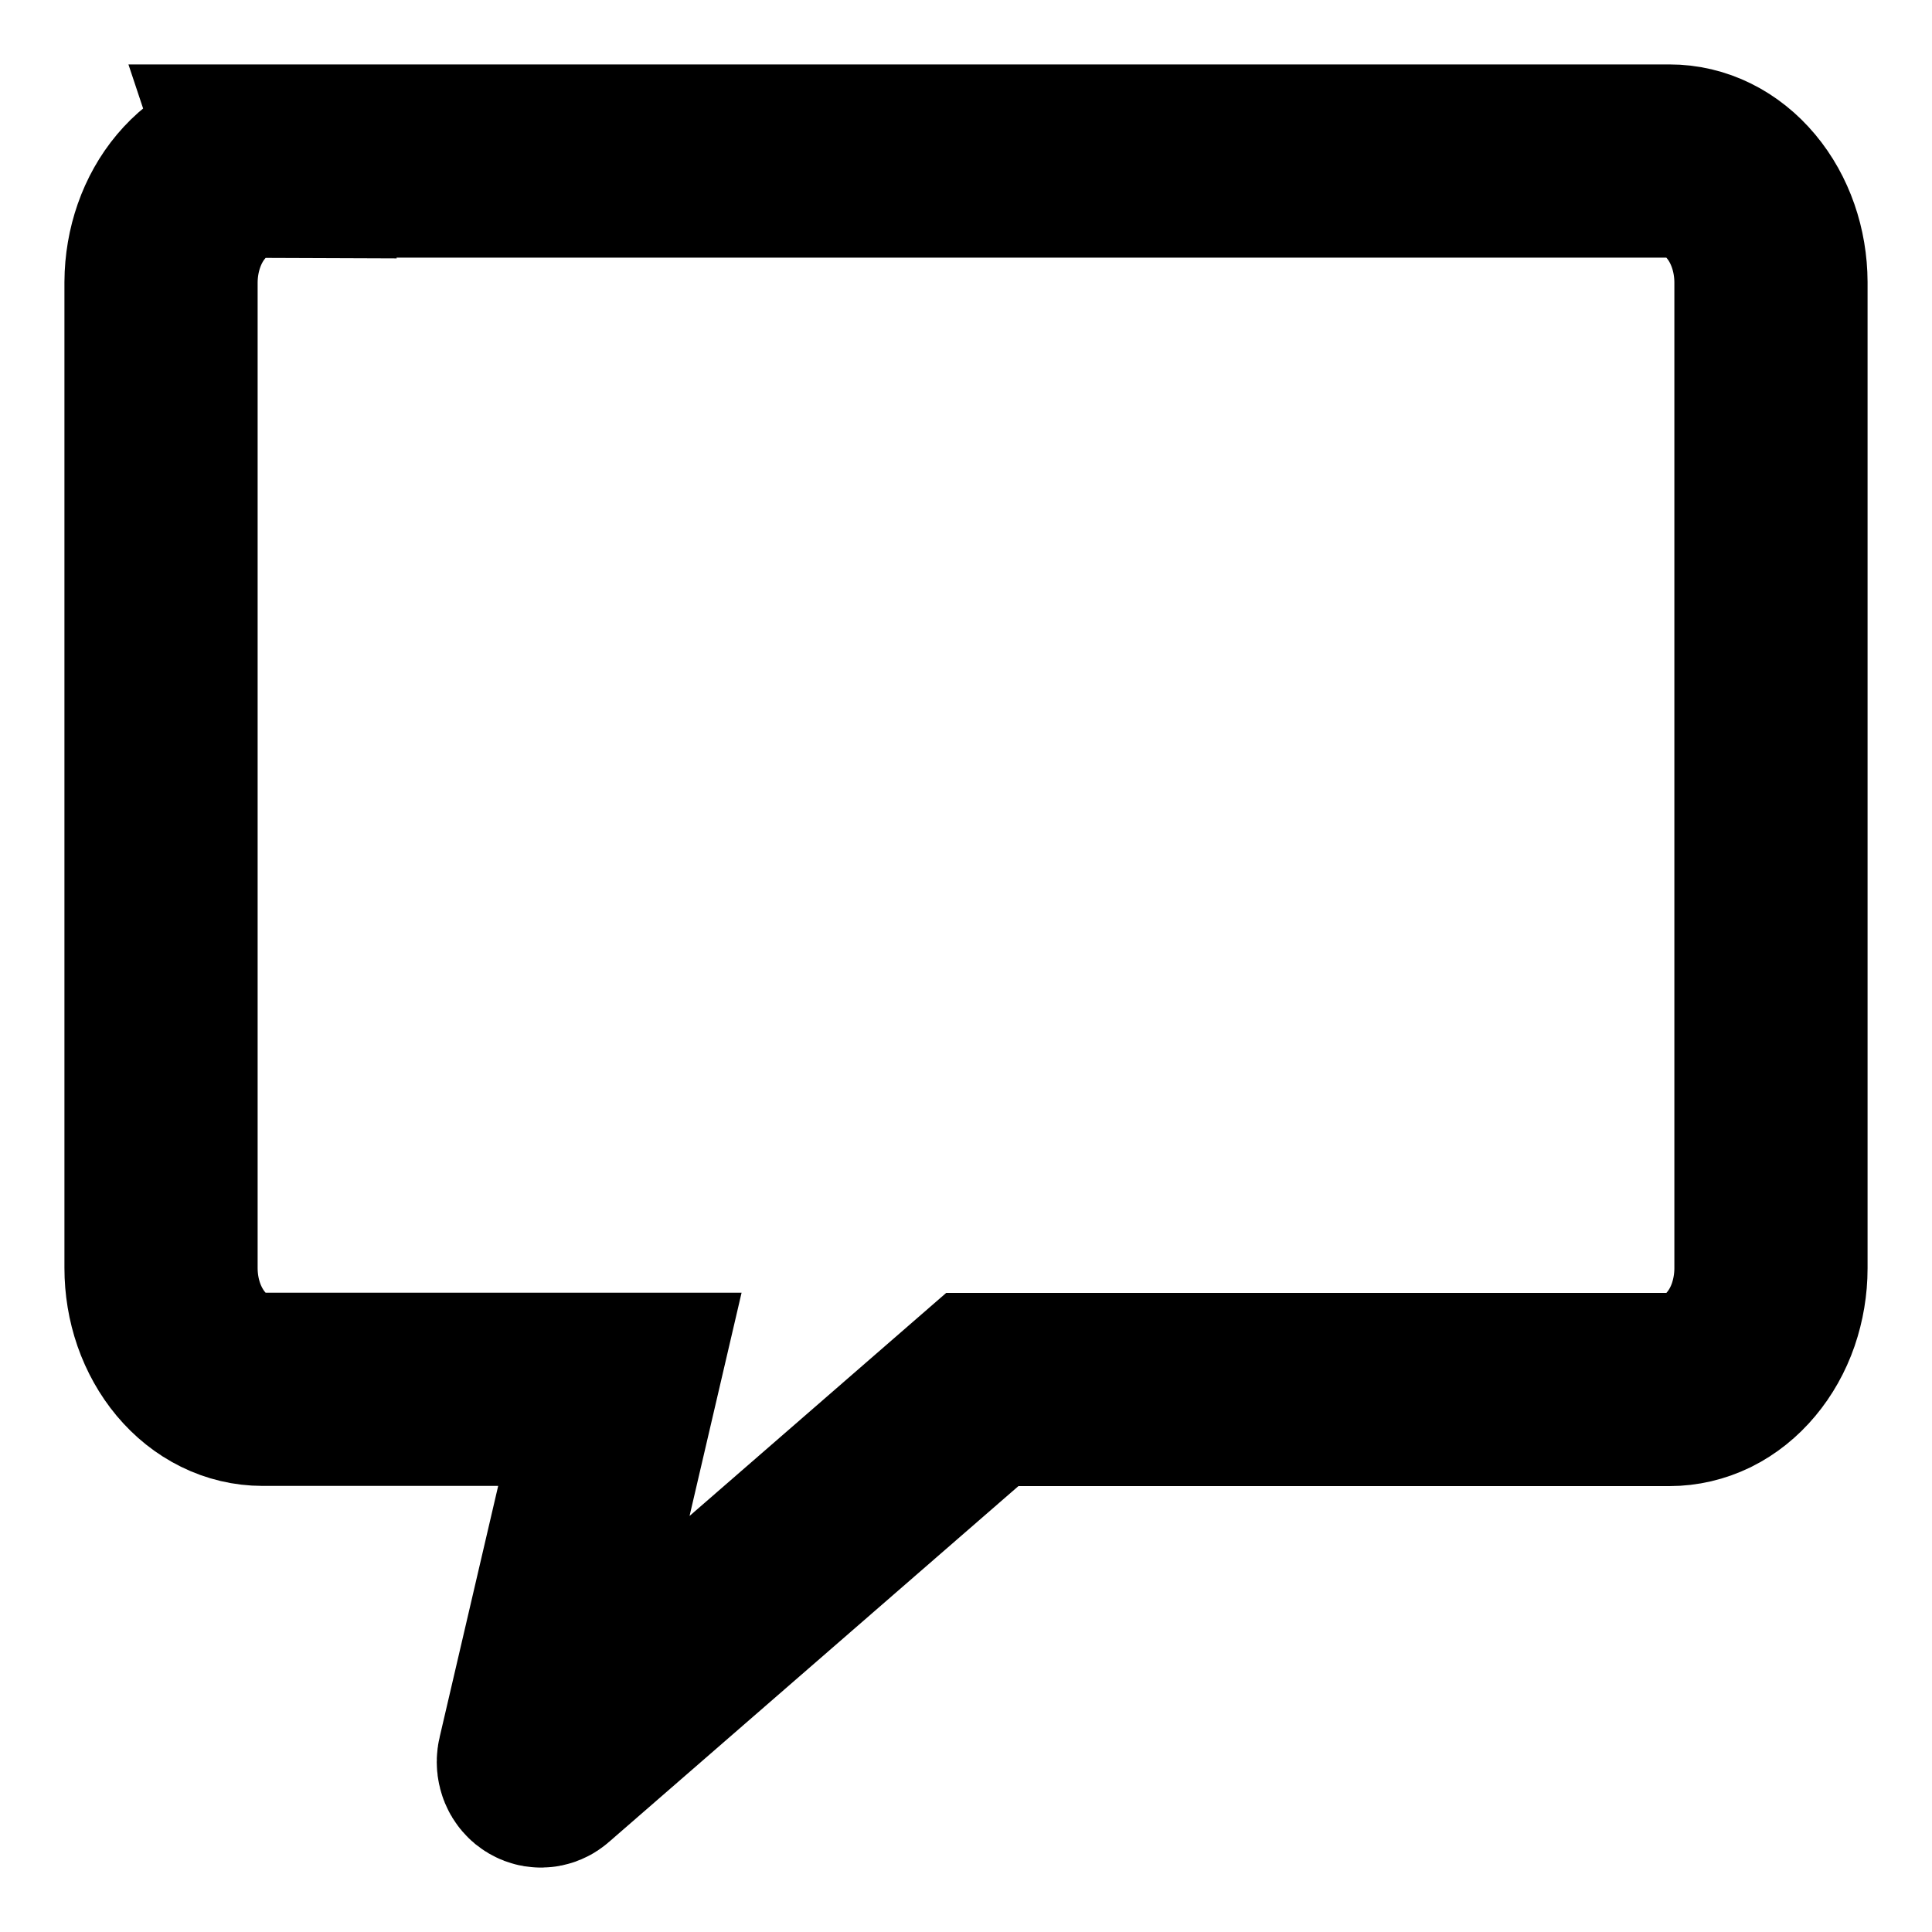
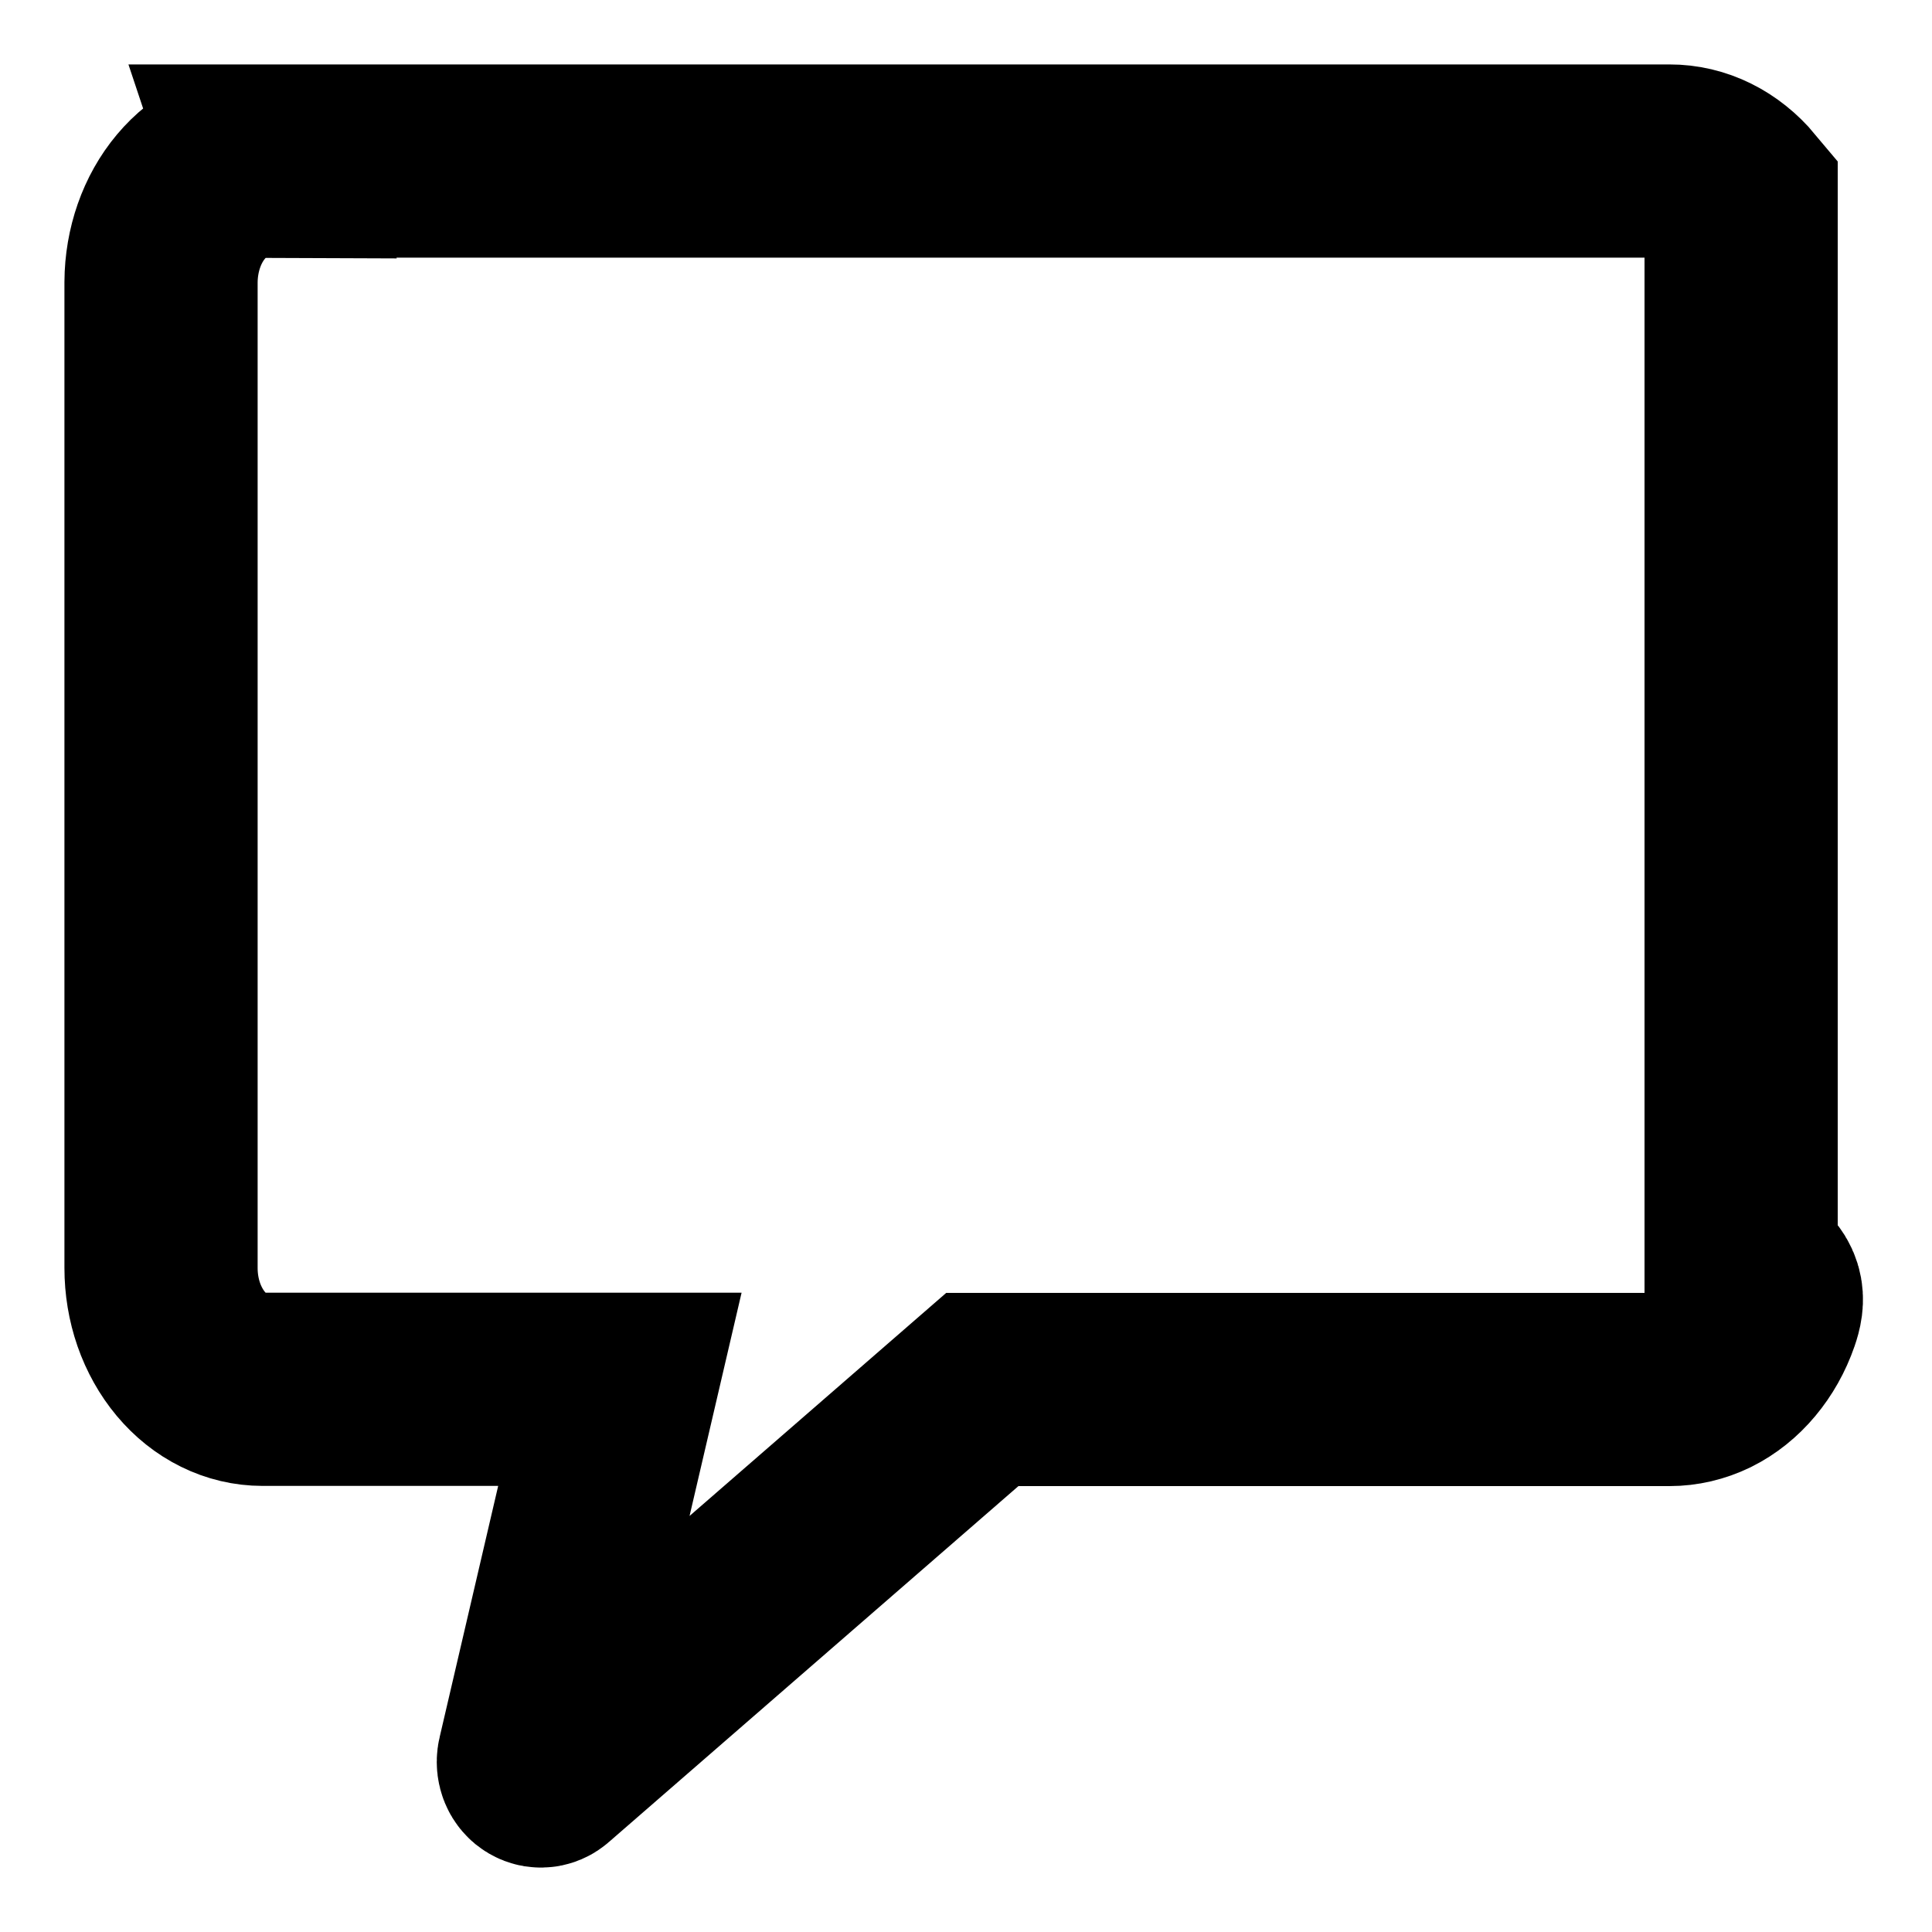
<svg xmlns="http://www.w3.org/2000/svg" width="20" height="20" viewBox="0 0 20 20" fill="none">
-   <path d="M2.717 1.667H17.282C17.561 1.666 17.827 1.798 18.024 2.034C18.221 2.269 18.332 2.589 18.333 2.922V13.129C18.333 13.294 18.305 13.458 18.253 13.61C18.2 13.763 18.122 13.901 18.024 14.018C17.927 14.134 17.811 14.227 17.684 14.29C17.556 14.352 17.42 14.384 17.282 14.384H10.169L5.647 18.314C5.634 18.326 5.618 18.333 5.601 18.333C5.584 18.334 5.568 18.327 5.554 18.316C5.54 18.304 5.53 18.288 5.525 18.268C5.52 18.249 5.52 18.229 5.525 18.21L6.417 14.382H2.717C2.58 14.382 2.443 14.35 2.316 14.287C2.188 14.224 2.073 14.132 1.975 14.015C1.878 13.899 1.8 13.76 1.747 13.608C1.694 13.455 1.667 13.292 1.667 13.126V2.92C1.669 2.587 1.78 2.269 1.977 2.035C2.174 1.8 2.441 1.669 2.718 1.67L2.717 1.667Z" stroke="currentColor" stroke-width="2" stroke-miterlimit="10" />
+   <path d="M2.717 1.667H17.282C17.561 1.666 17.827 1.798 18.024 2.034V13.129C18.333 13.294 18.305 13.458 18.253 13.61C18.2 13.763 18.122 13.901 18.024 14.018C17.927 14.134 17.811 14.227 17.684 14.29C17.556 14.352 17.42 14.384 17.282 14.384H10.169L5.647 18.314C5.634 18.326 5.618 18.333 5.601 18.333C5.584 18.334 5.568 18.327 5.554 18.316C5.54 18.304 5.53 18.288 5.525 18.268C5.52 18.249 5.52 18.229 5.525 18.21L6.417 14.382H2.717C2.58 14.382 2.443 14.35 2.316 14.287C2.188 14.224 2.073 14.132 1.975 14.015C1.878 13.899 1.8 13.76 1.747 13.608C1.694 13.455 1.667 13.292 1.667 13.126V2.92C1.669 2.587 1.78 2.269 1.977 2.035C2.174 1.8 2.441 1.669 2.718 1.67L2.717 1.667Z" stroke="currentColor" stroke-width="2" stroke-miterlimit="10" />
</svg>